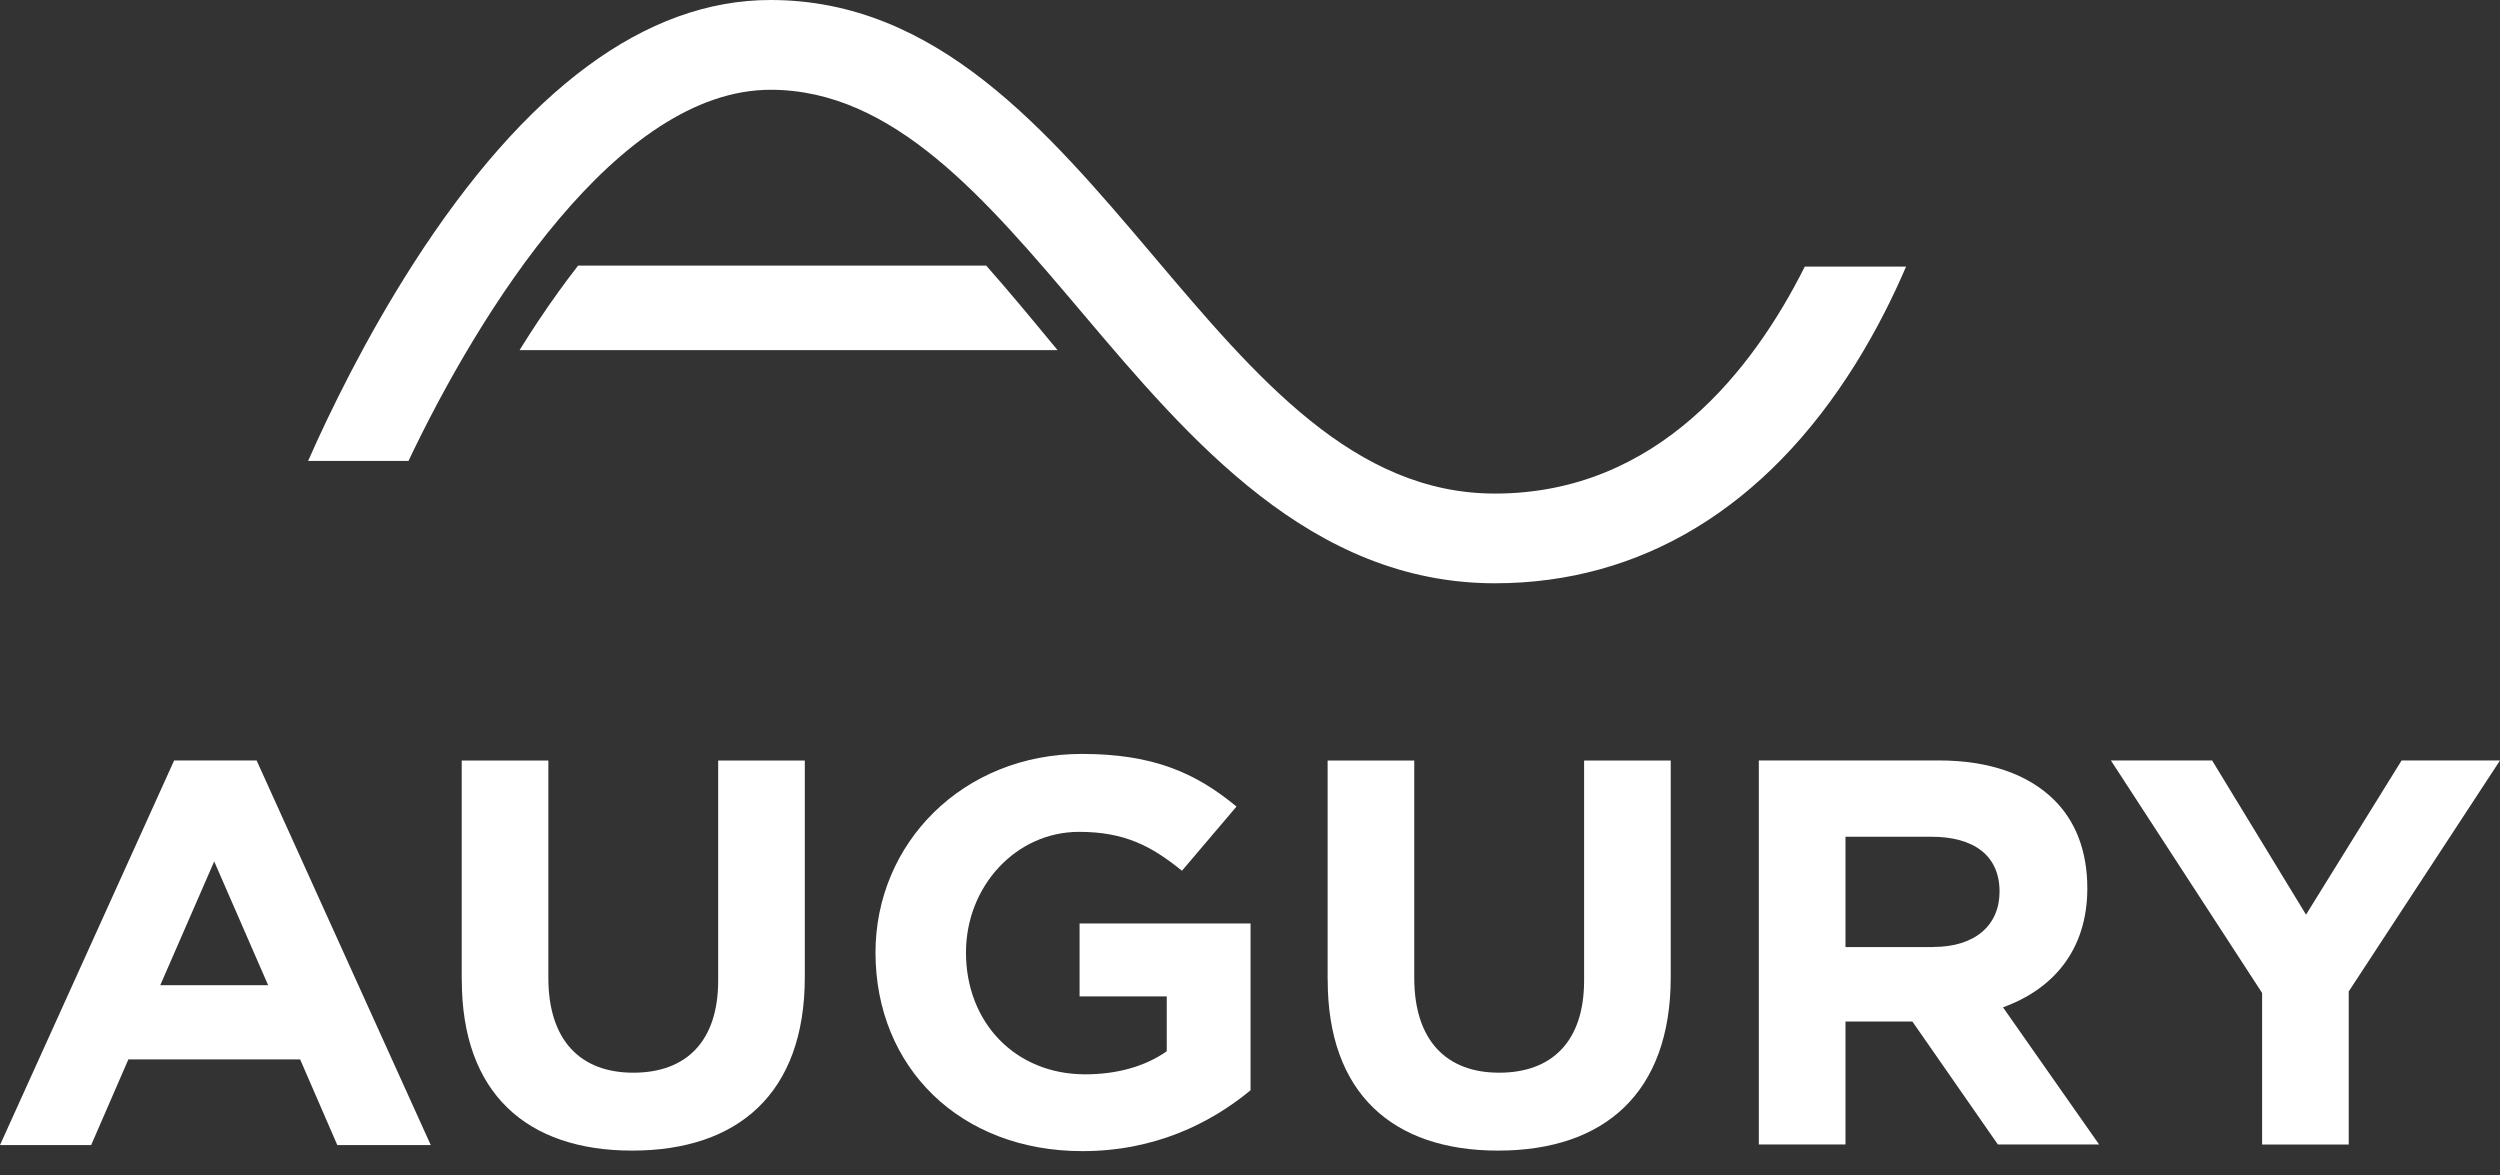
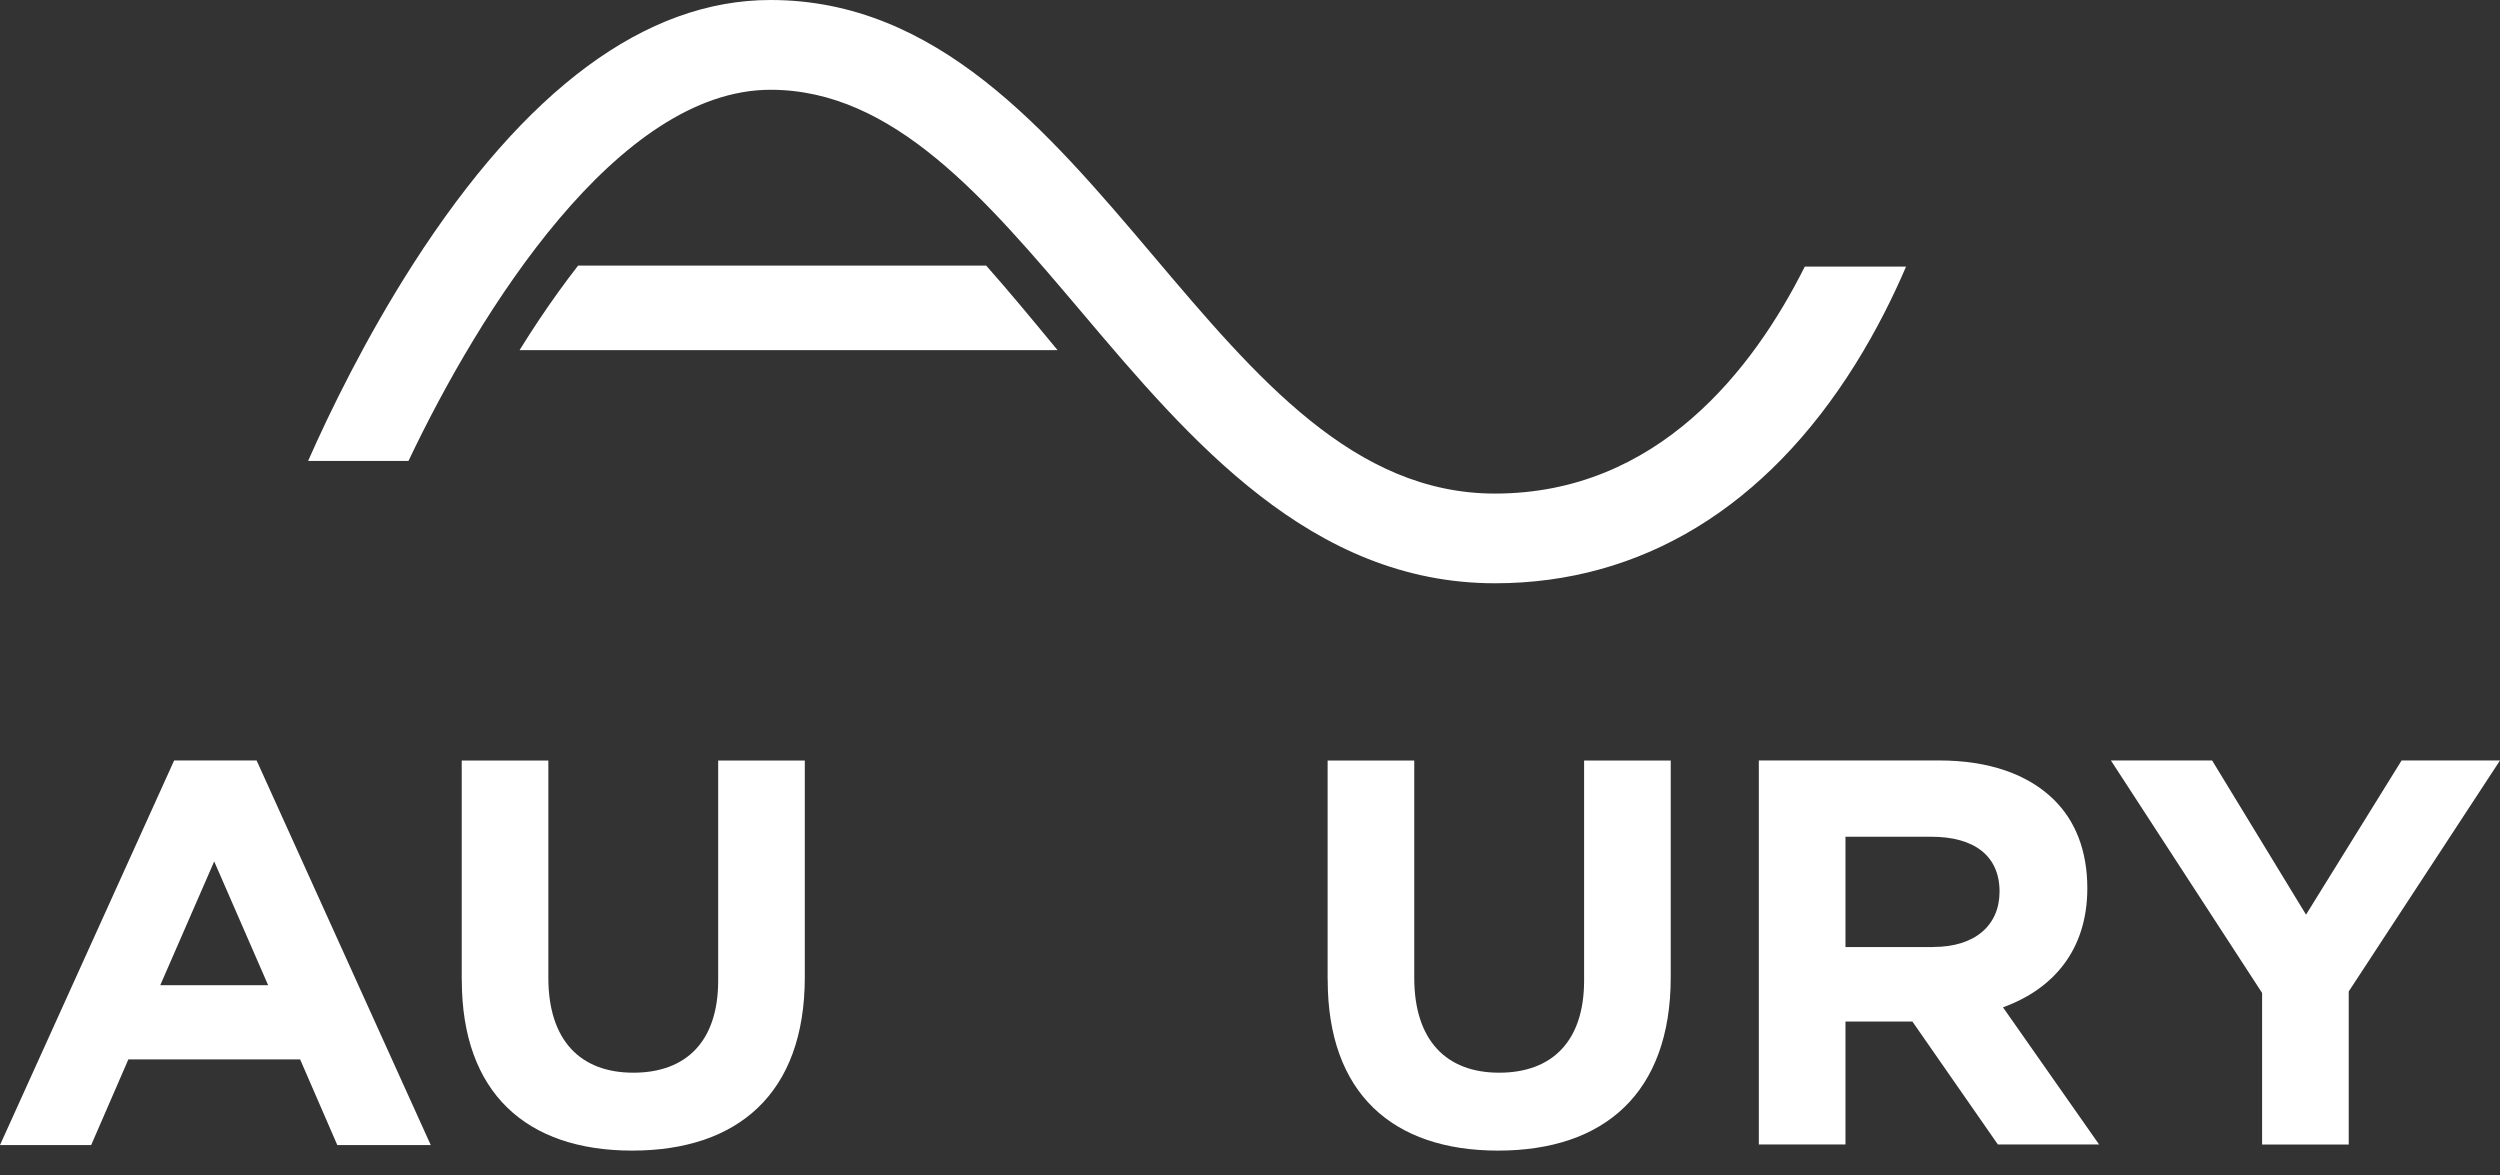
<svg xmlns="http://www.w3.org/2000/svg" width="100" height="47" viewBox="0 0 100 47" fill="none">
  <rect x="0" y="0" width="100" height="47" fill="#333333" stroke="none" />
  <g clip-path="url(#clip0_22455_1284)">
    <path d="M42.302 14.005H20.783C21.273 13.214 21.792 12.431 22.333 11.681C22.582 11.334 22.847 10.981 23.124 10.625H39.448C40.321 11.609 41.193 12.662 42.074 13.73C42.15 13.822 42.226 13.913 42.302 14.005Z" fill="white" />
    <path d="M76.243 10.663C75.727 11.87 75.058 13.213 74.219 14.56C70.642 20.297 65.654 23.331 59.797 23.331C52.445 23.331 47.584 17.59 43.299 12.525C39.411 7.932 35.737 3.591 30.822 3.591C24.71 3.591 19.187 12.442 16.339 18.438H12.324C13.175 16.508 14.607 13.554 16.519 10.571C21.02 3.558 25.834 3.05176e-05 30.822 3.05176e-05C37.469 3.05176e-05 41.877 5.207 46.138 10.239C50.271 15.126 54.177 19.743 59.797 19.743C66.307 19.743 70.137 14.767 72.192 10.663H76.243Z" fill="white" />
-     <path d="M18.469 39.198V30.421H21.934V39.112C21.934 41.615 23.216 42.908 25.332 42.908C27.447 42.908 28.727 41.657 28.727 39.222V30.421H32.192V39.089C32.192 43.741 29.514 46.024 25.286 46.024C21.058 46.024 18.472 43.72 18.472 39.198H18.469Z" fill="white" />
-     <path d="M35.02 38.101C35.02 33.733 38.506 30.157 43.275 30.157C46.11 30.157 47.819 30.904 49.46 32.262L47.278 34.83C46.062 33.843 44.983 33.274 43.162 33.274C40.642 33.274 38.639 35.447 38.639 38.101C38.639 40.909 40.618 42.973 43.408 42.973C44.667 42.973 45.791 42.665 46.67 42.051V39.856H43.183V36.939H50.022V43.611C48.402 44.948 46.174 46.045 43.296 46.045C38.393 46.045 35.02 42.688 35.02 38.101Z" fill="white" />
+     <path d="M18.469 39.198V30.421H21.934V39.112C21.934 41.615 23.216 42.908 25.332 42.908C27.447 42.908 28.727 41.657 28.727 39.222V30.421H32.192V39.089C32.192 43.741 29.514 46.024 25.286 46.024C21.058 46.024 18.472 43.72 18.472 39.198H18.469" fill="white" />
    <path d="M53.105 39.198V30.421H56.57V39.112C56.57 41.615 57.853 42.908 59.965 42.908C62.078 42.908 63.364 41.657 63.364 39.222V30.421H66.829V39.089C66.829 43.741 64.151 46.024 59.923 46.024C55.695 46.024 53.108 43.72 53.108 39.198H53.105Z" fill="white" />
    <path d="M70.357 30.418H77.554C79.557 30.418 81.107 30.967 82.143 31.975C83.022 32.832 83.493 34.039 83.493 35.531C83.493 38.009 82.119 39.569 80.119 40.293L83.964 45.779H79.915L76.496 40.862H73.819V45.779H70.353V30.418H70.357ZM77.329 37.879C79.016 37.879 79.982 37.001 79.982 35.664C79.982 34.217 78.949 33.47 77.259 33.47H73.819V37.882H77.326L77.329 37.879Z" fill="white" />
    <path d="M90.487 39.723L84.436 30.418H88.484L92.241 36.586L96.064 30.418H100L93.949 39.658V45.781H90.484V39.723H90.487Z" fill="white" />
    <path d="M6.966 30.418H10.264L17.23 45.802H13.492L12.006 42.377H5.134L3.647 45.802H0L6.966 30.418ZM10.726 39.409L8.568 34.457L6.41 39.409H10.729H10.726Z" fill="white" />
  </g>
  <defs>
    <clipPath id="clip0_22455_1284">
      <rect width="100" height="46.045" fill="white" />
    </clipPath>
  </defs>
</svg>